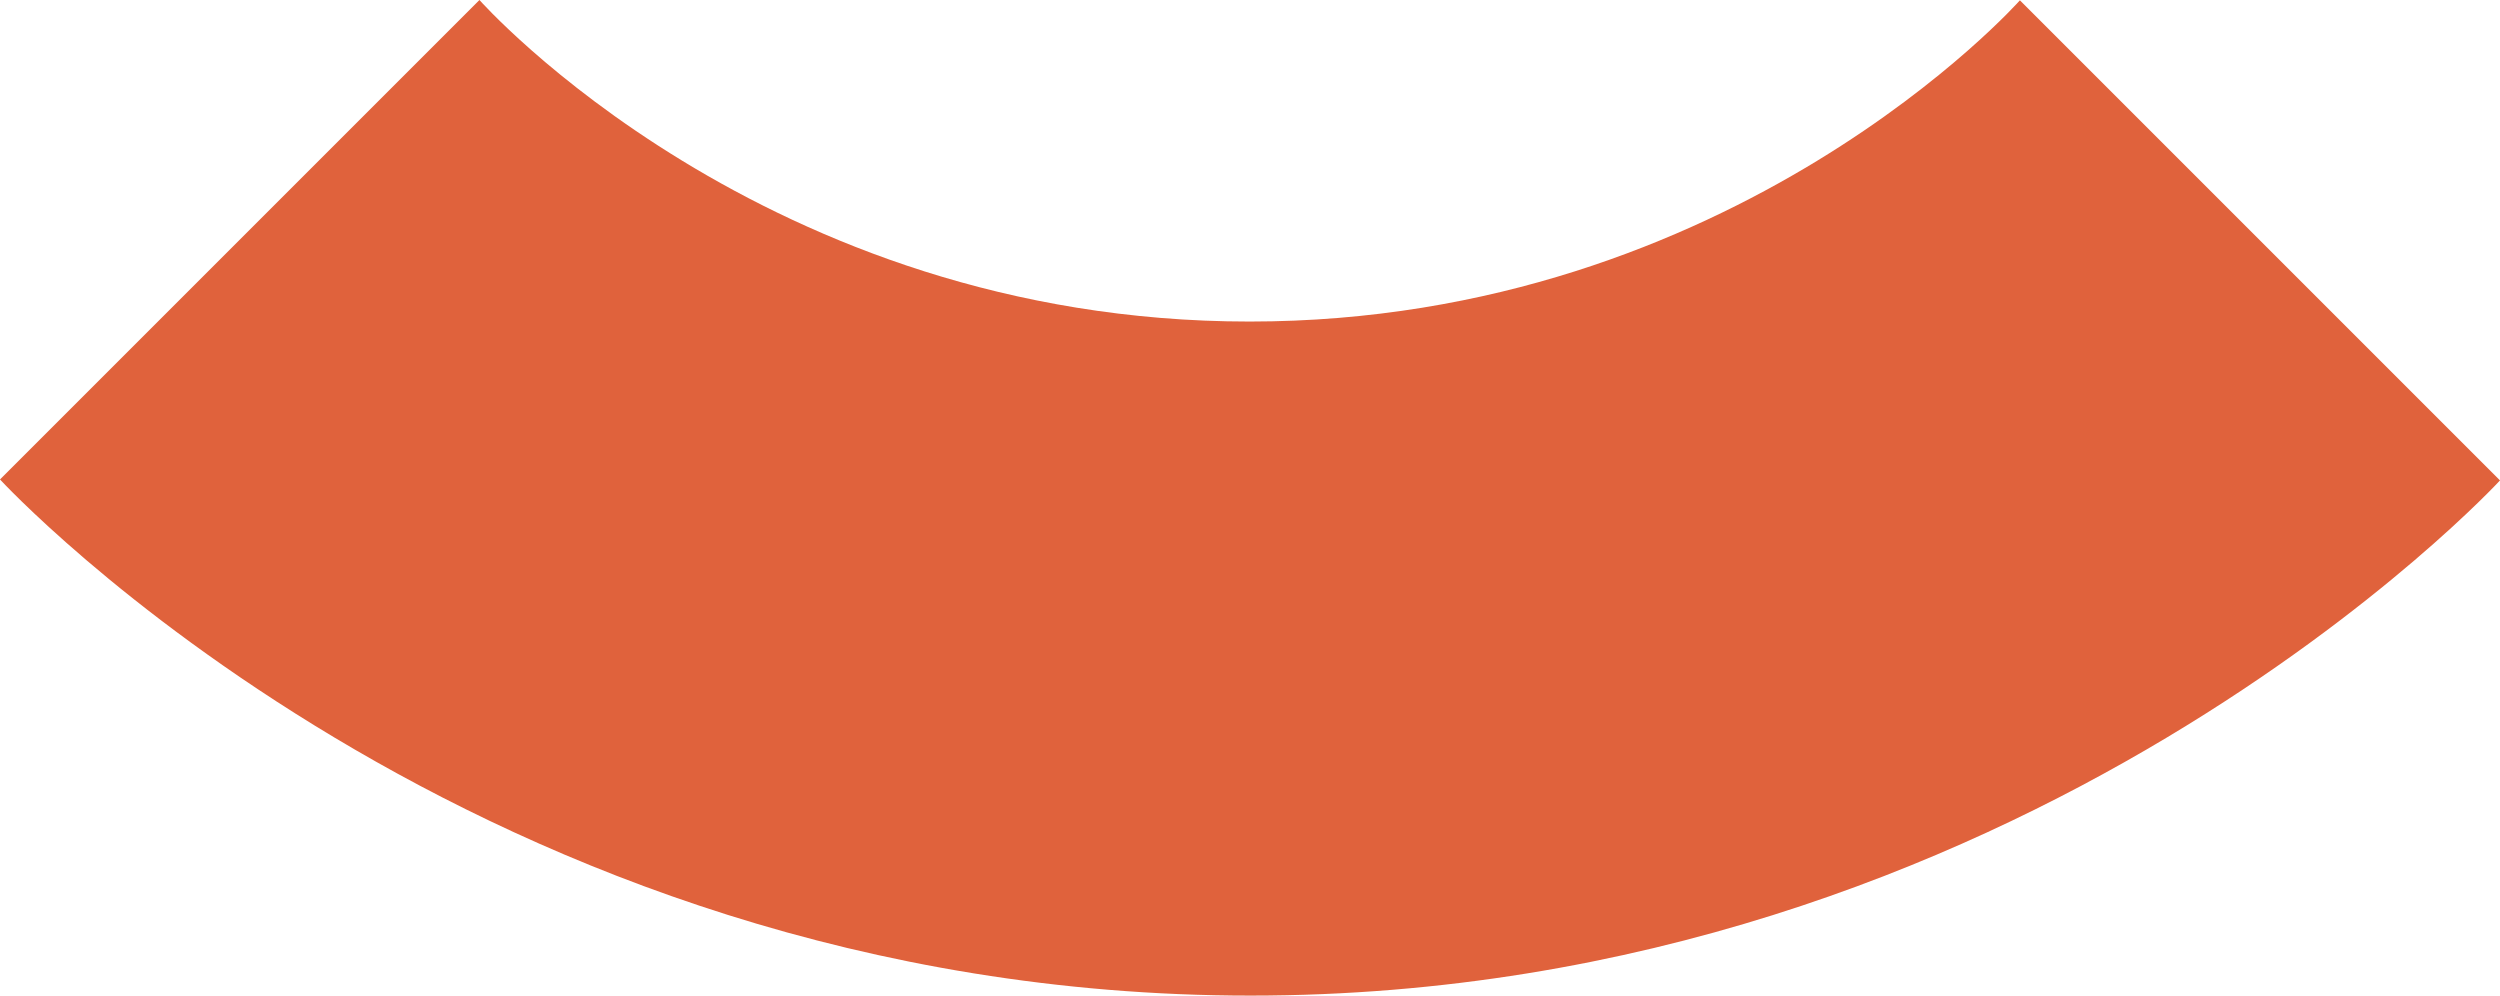
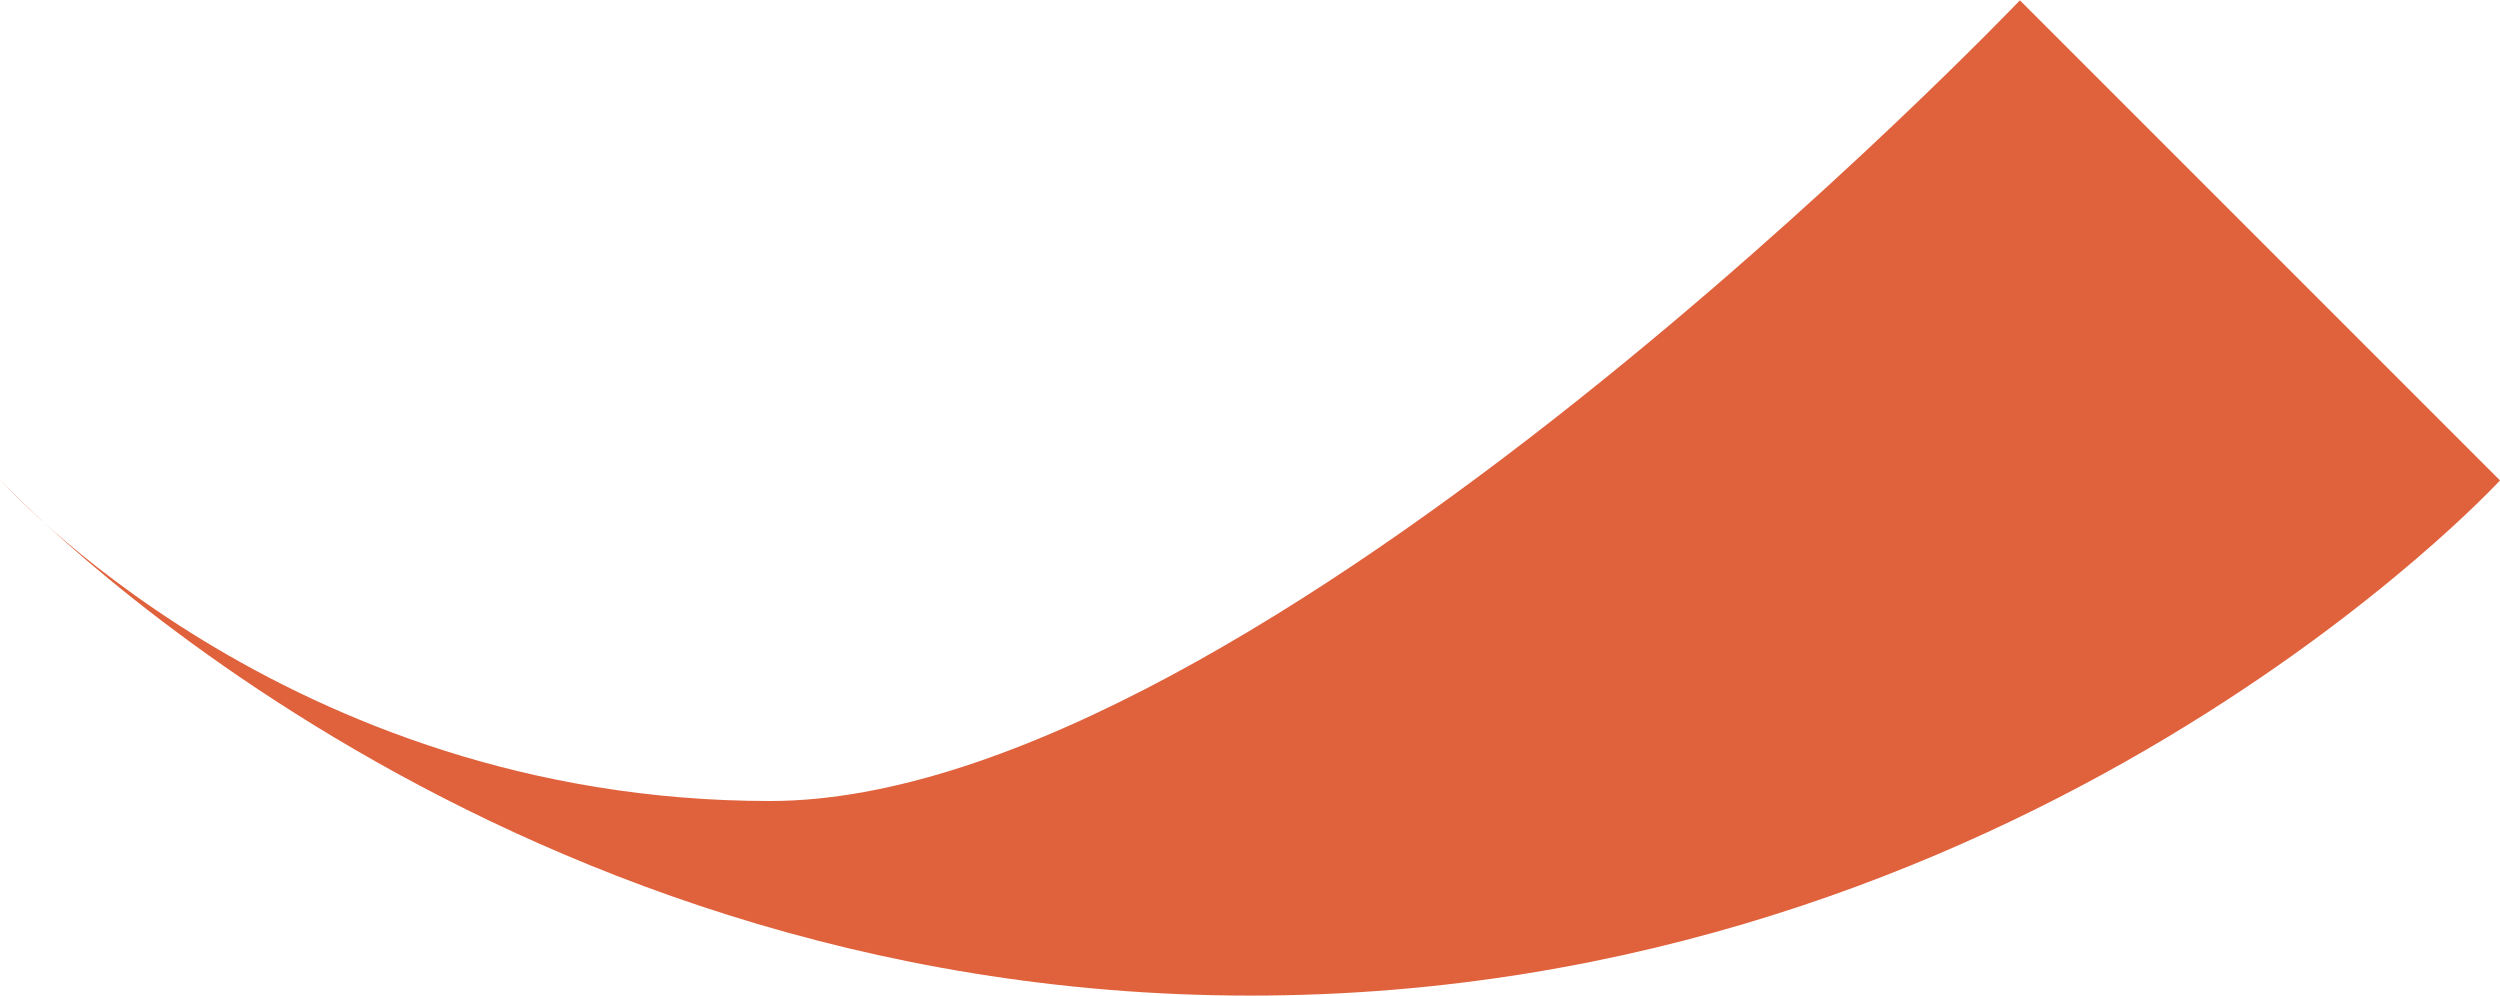
<svg xmlns="http://www.w3.org/2000/svg" version="1.1" id="Calque_1" x="0px" y="0px" viewBox="0 0 783.7 312.1" style="enable-background:new 0 0 783.7 312.1;" xml:space="preserve">
  <style type="text/css">
	.st0{fill:#E0623C;}
</style>
-   <path class="st0" d="M0,150.3L150.3,0c0,0,89.1,100.8,241.4,100.8S633.2,0.1,633.2,0.1l150.5,150.5c0,0-148.6,161.5-391.7,161.5  S0,150.3,0,150.3z" />
+   <path class="st0" d="M0,150.3c0,0,89.1,100.8,241.4,100.8S633.2,0.1,633.2,0.1l150.5,150.5c0,0-148.6,161.5-391.7,161.5  S0,150.3,0,150.3z" />
</svg>